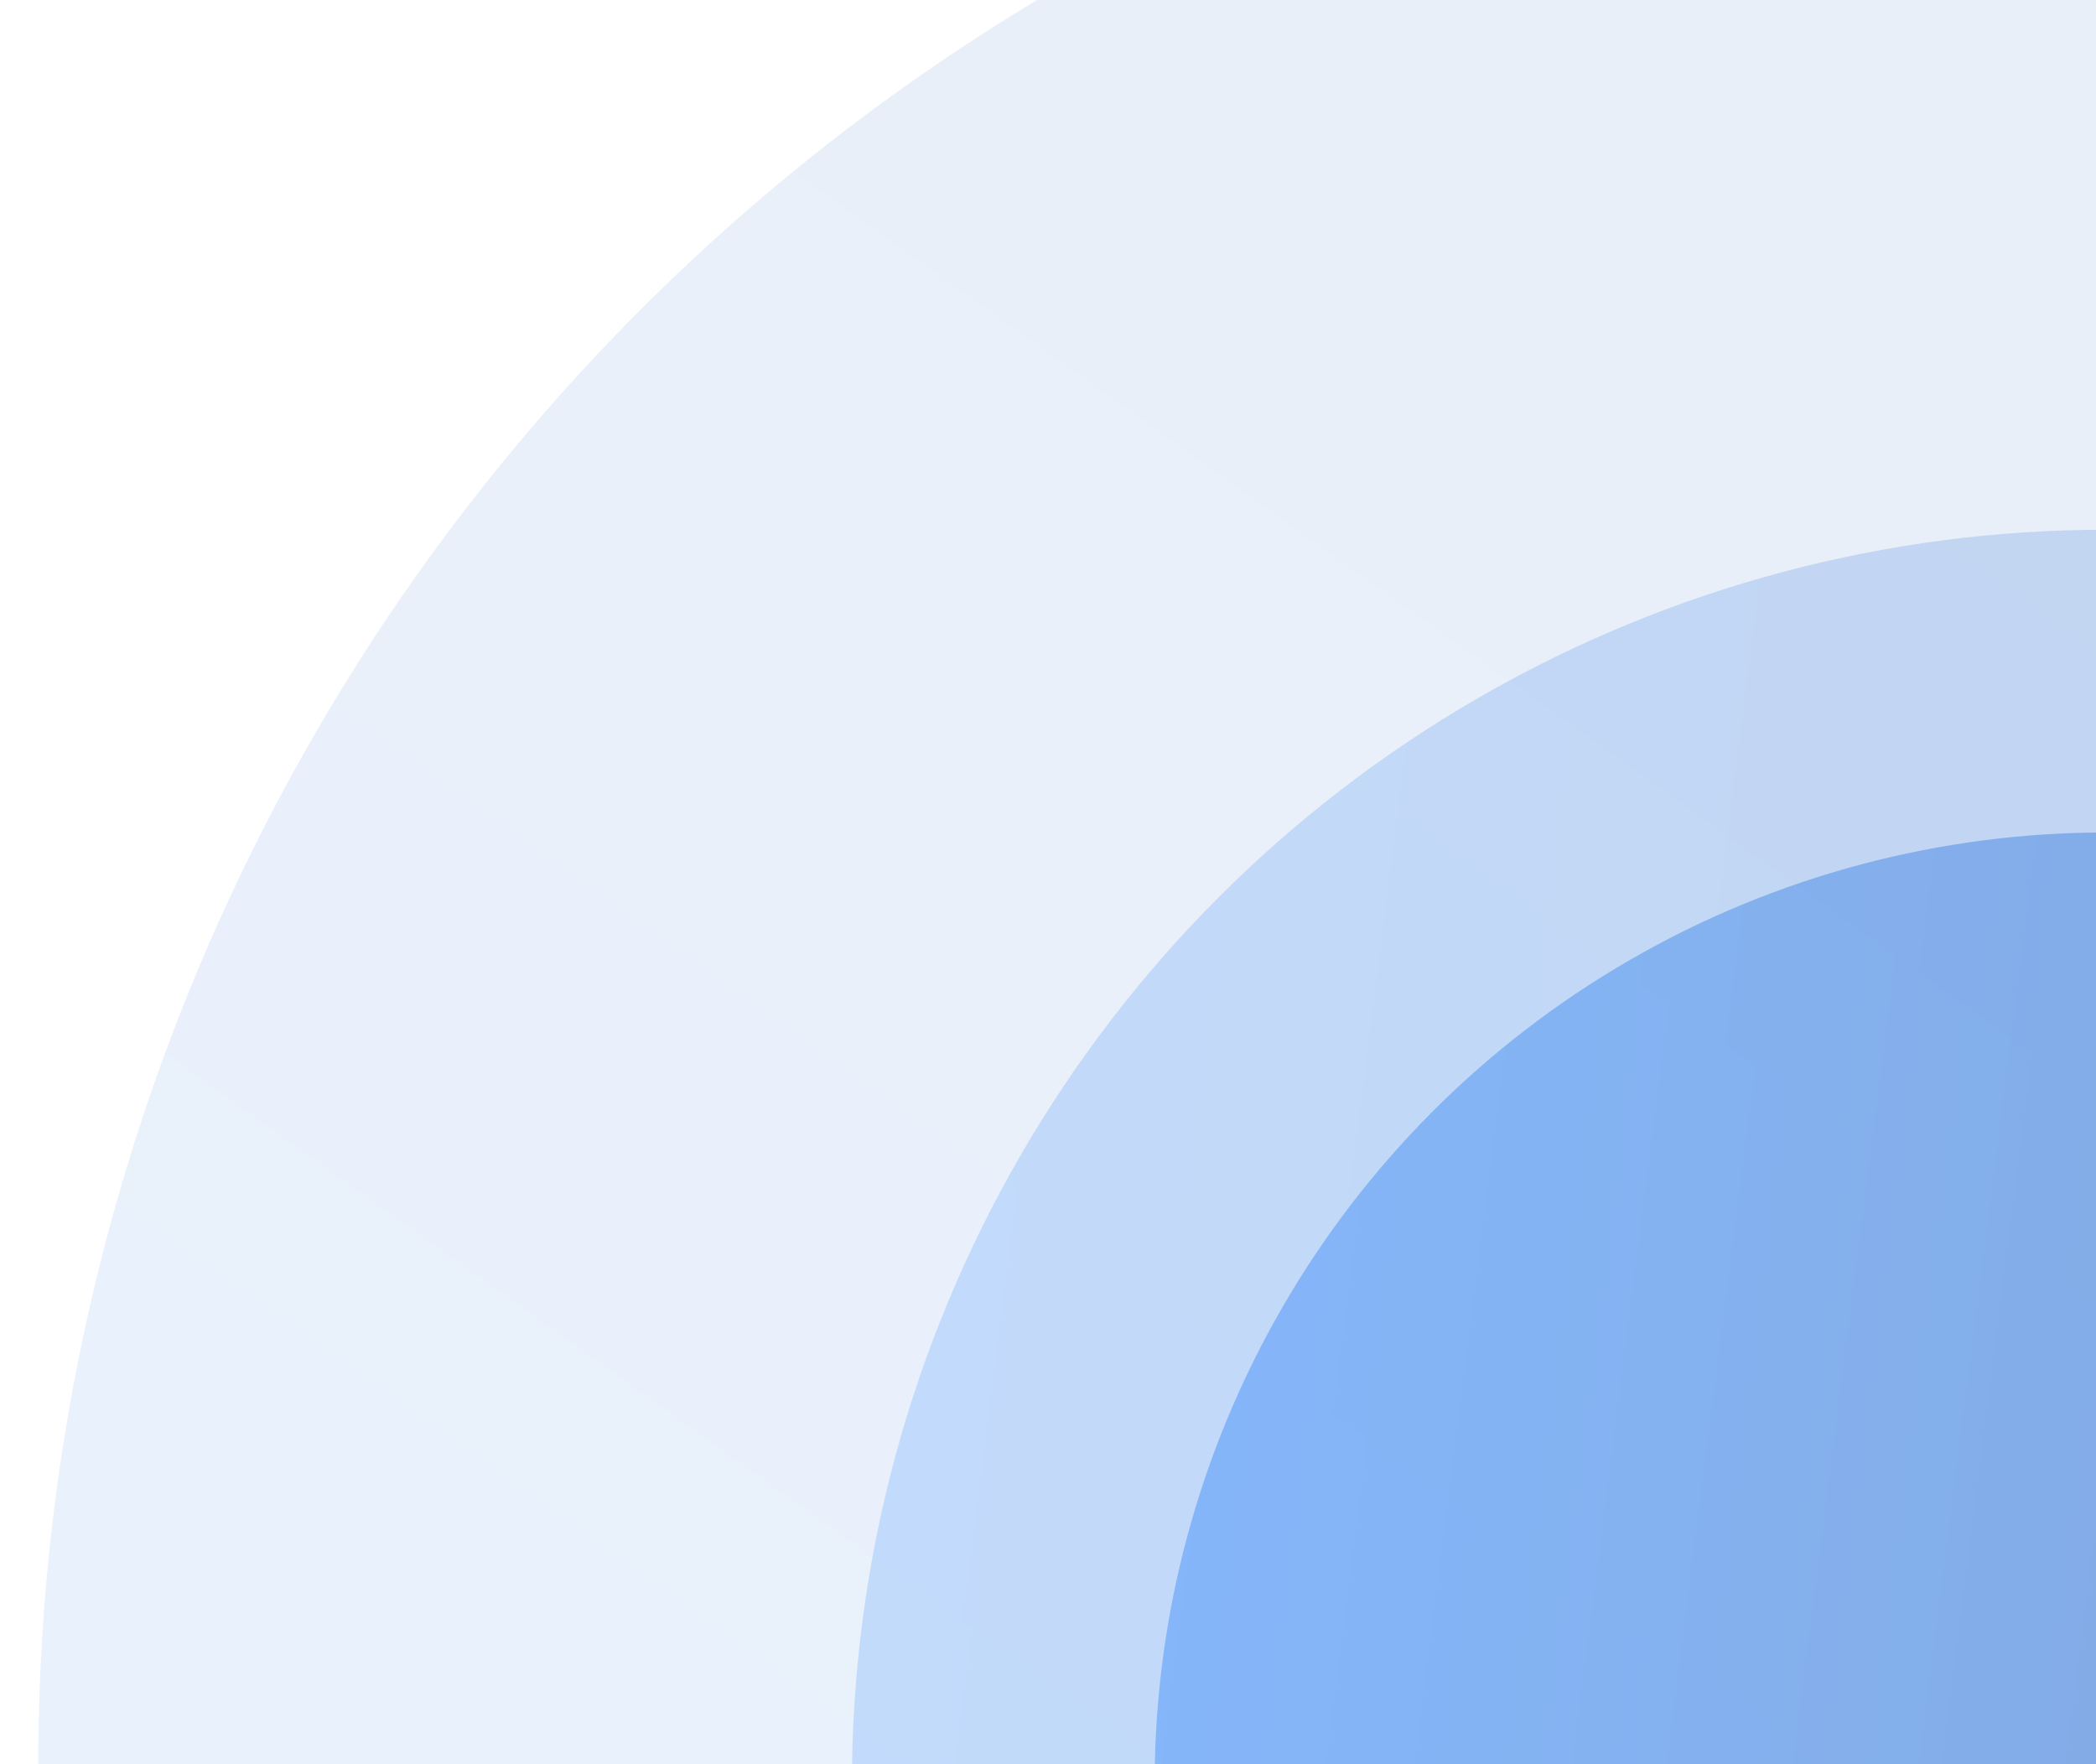
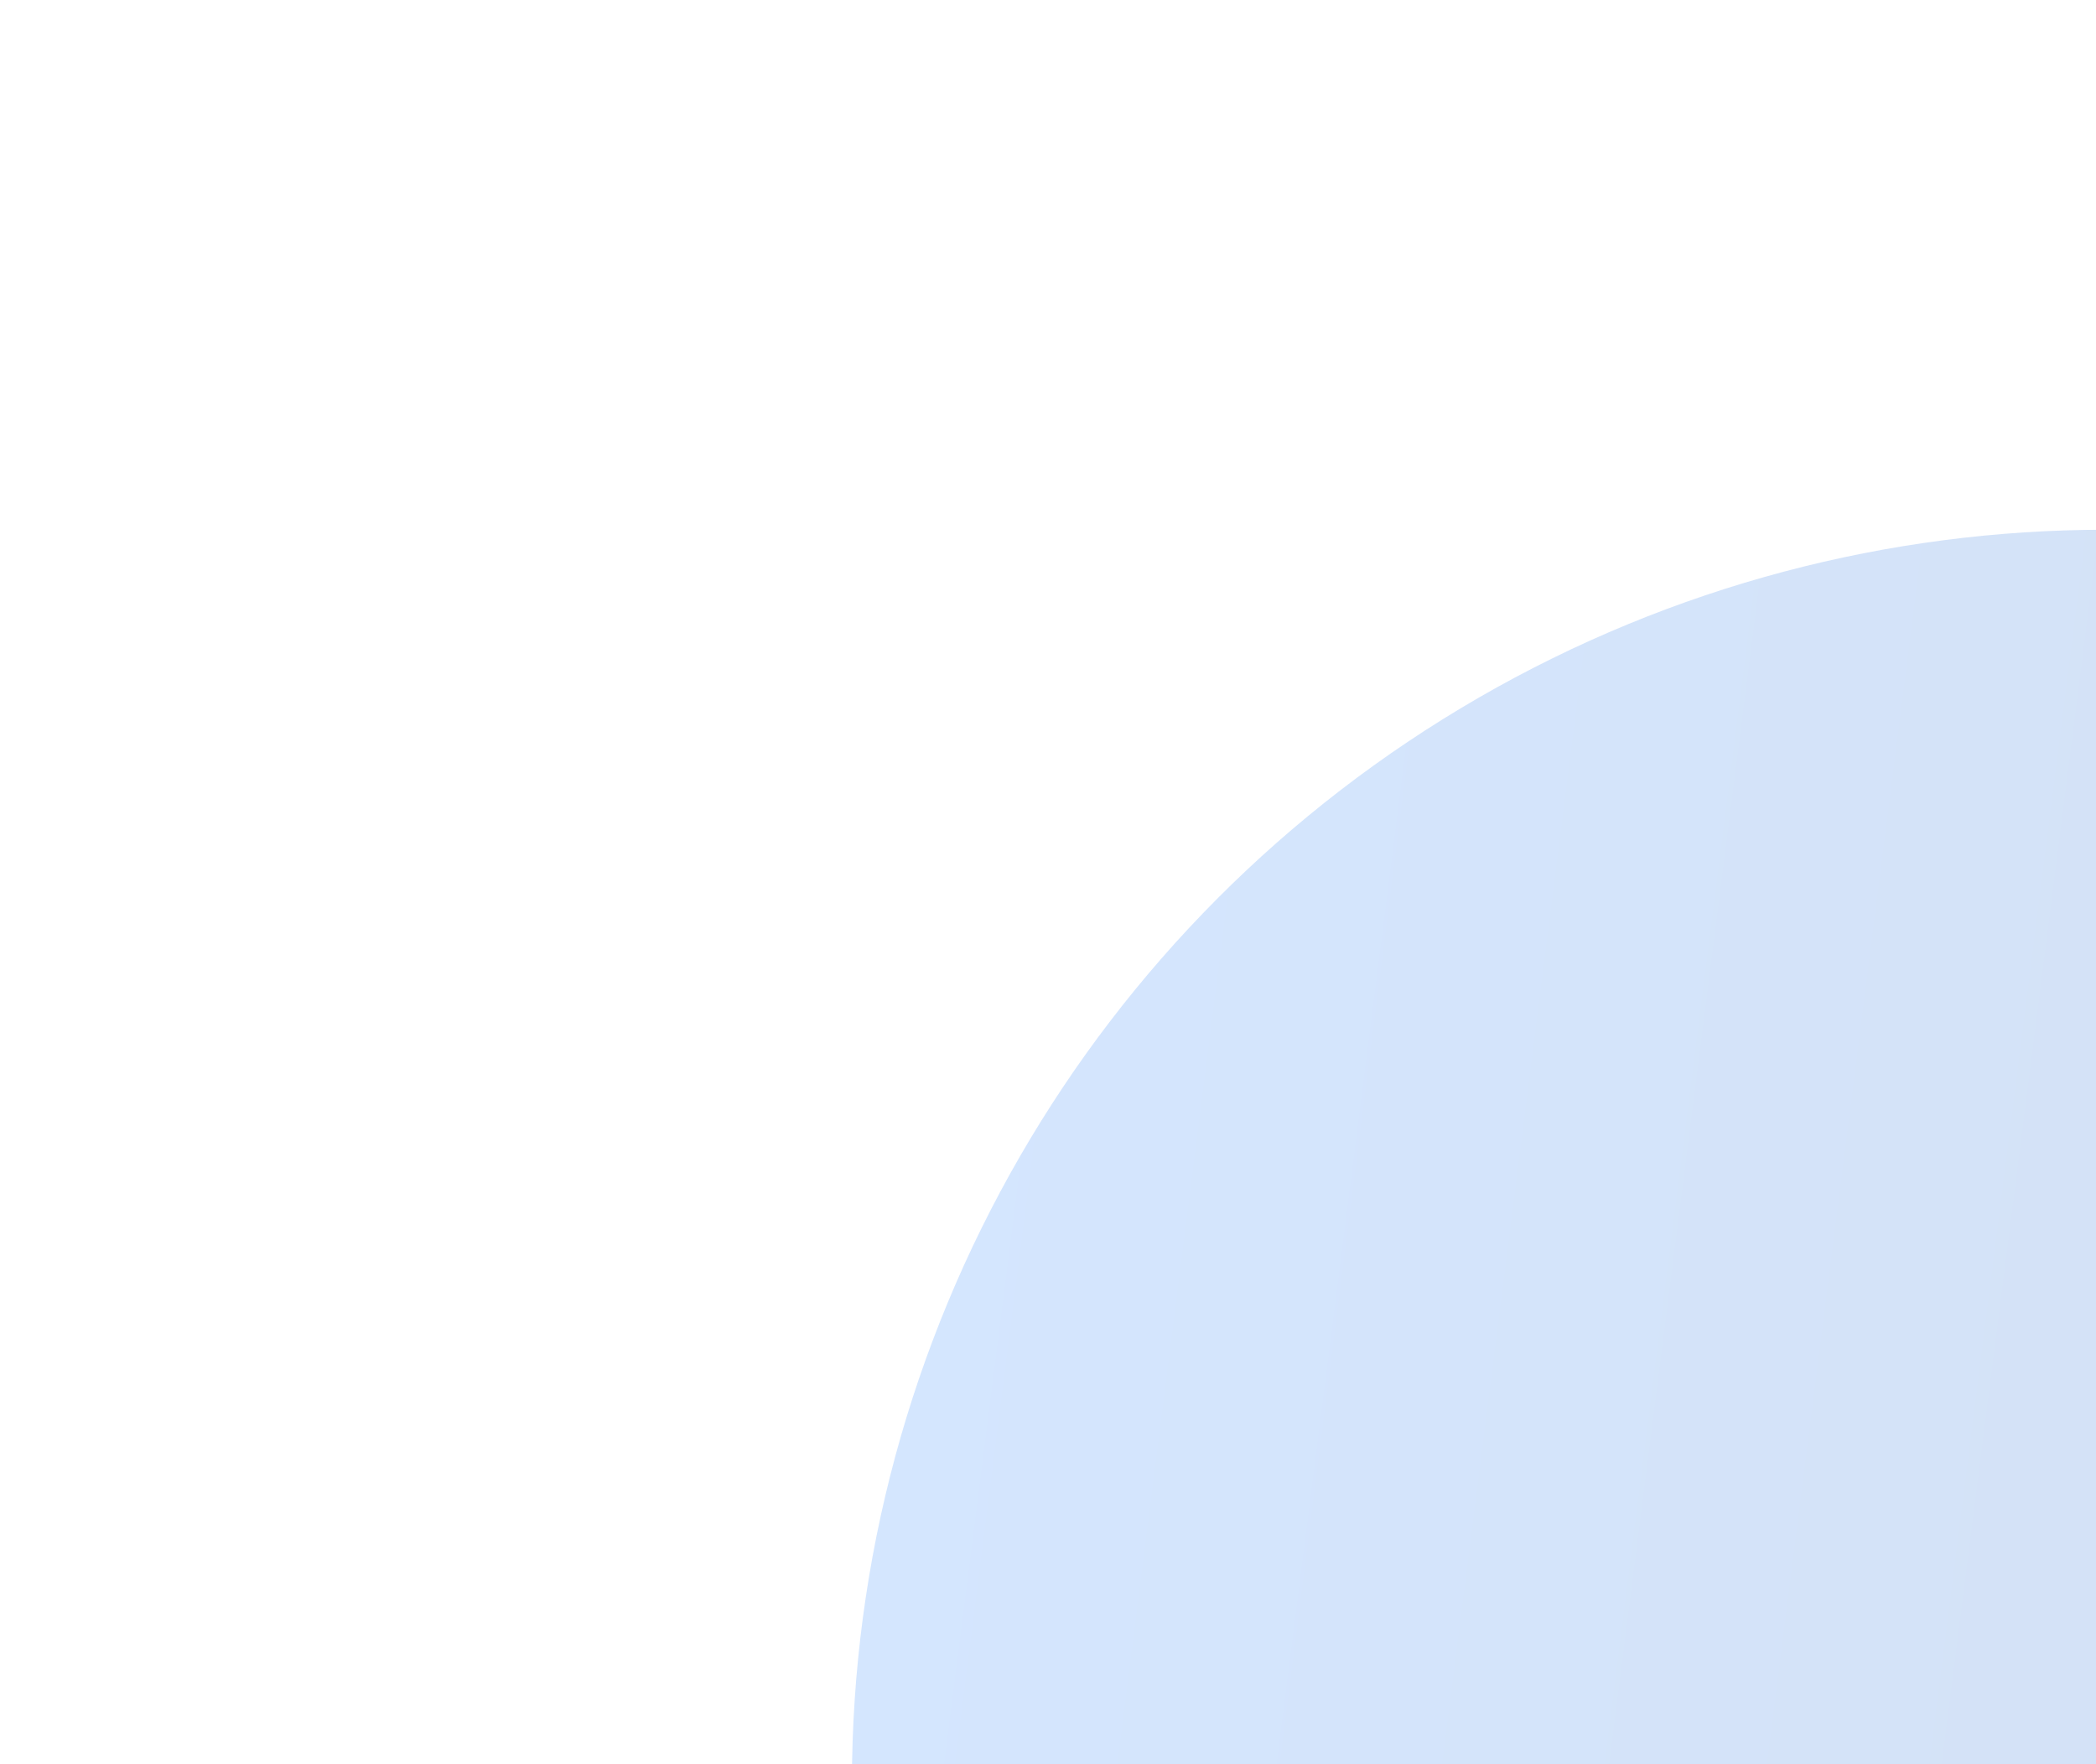
<svg xmlns="http://www.w3.org/2000/svg" width="158" height="133" viewBox="0 0 158 133" fill="none">
-   <circle opacity="0.1" cx="158" cy="133" r="155.113" transform="rotate(-61.8 158 133)" fill="url(#paint0_linear_24_11)" />
  <circle opacity="0.2" cx="158.713" cy="134.427" r="94.494" fill="url(#paint1_linear_24_11)" />
-   <circle opacity="0.4" cx="158.712" cy="134.427" r="71.673" fill="url(#paint2_linear_24_11)" />
  <defs>
    <linearGradient id="paint0_linear_24_11" x1="2.887" y1="-6.226" x2="343.031" y2="37.045" gradientUnits="userSpaceOnUse">
      <stop stop-color="#2B83FF" />
      <stop offset="1" stop-color="#2059A9" />
    </linearGradient>
    <linearGradient id="paint1_linear_24_11" x1="64.219" y1="49.611" x2="271.433" y2="75.971" gradientUnits="userSpaceOnUse">
      <stop stop-color="#2B83FF" />
      <stop offset="1" stop-color="#2059A9" />
    </linearGradient>
    <linearGradient id="paint2_linear_24_11" x1="87.039" y1="70.095" x2="244.209" y2="90.089" gradientUnits="userSpaceOnUse">
      <stop stop-color="#2B83FF" />
      <stop offset="1" stop-color="#2059A9" />
    </linearGradient>
  </defs>
</svg>